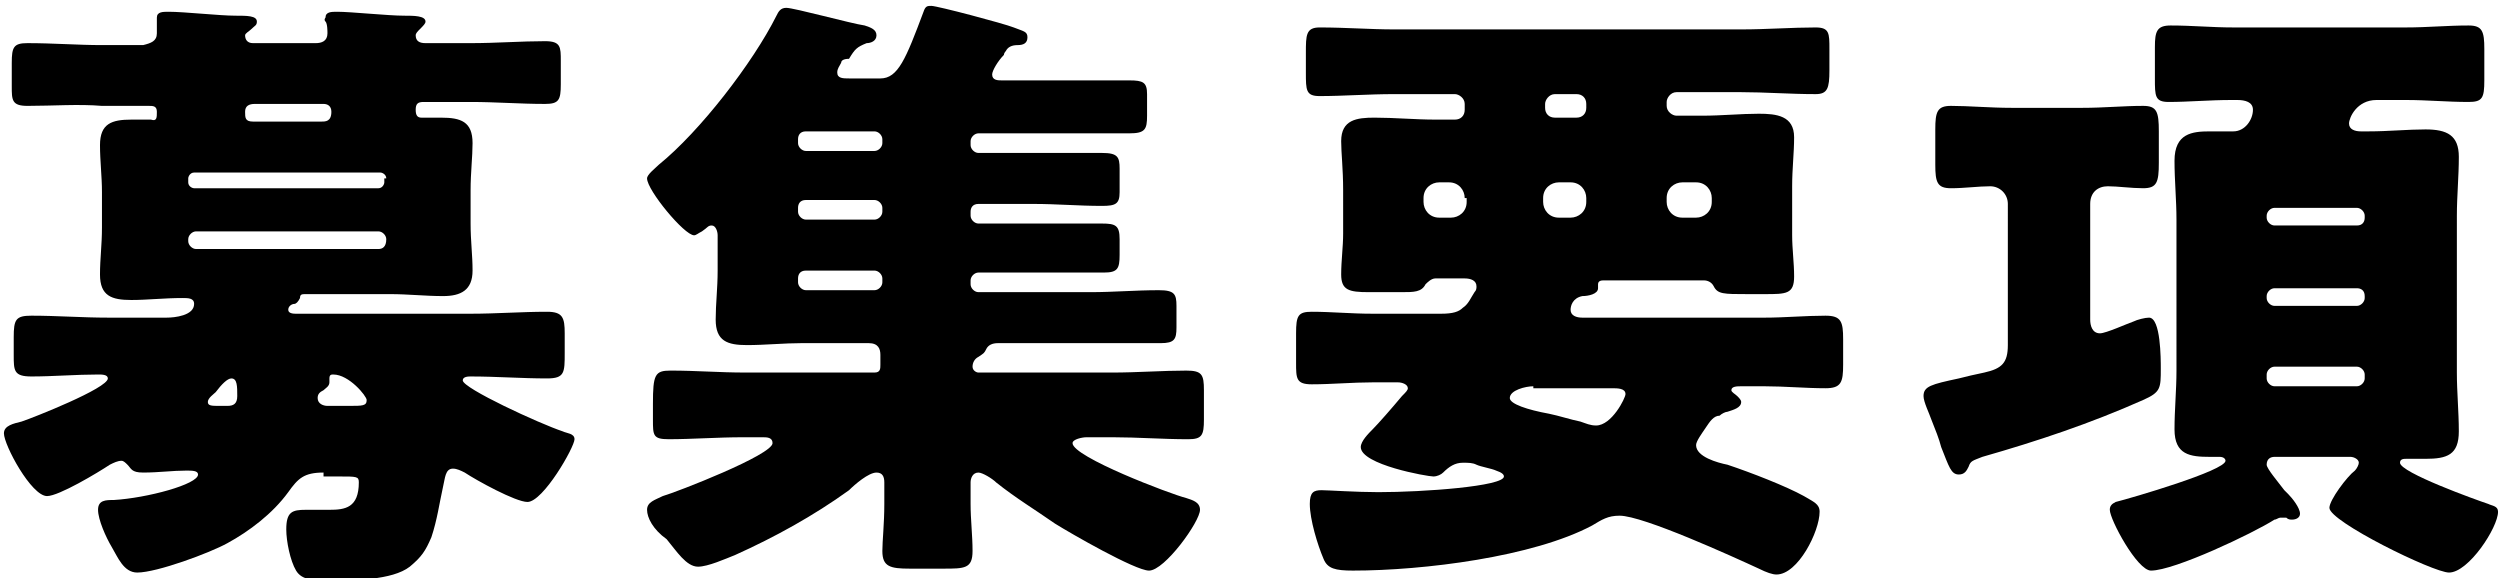
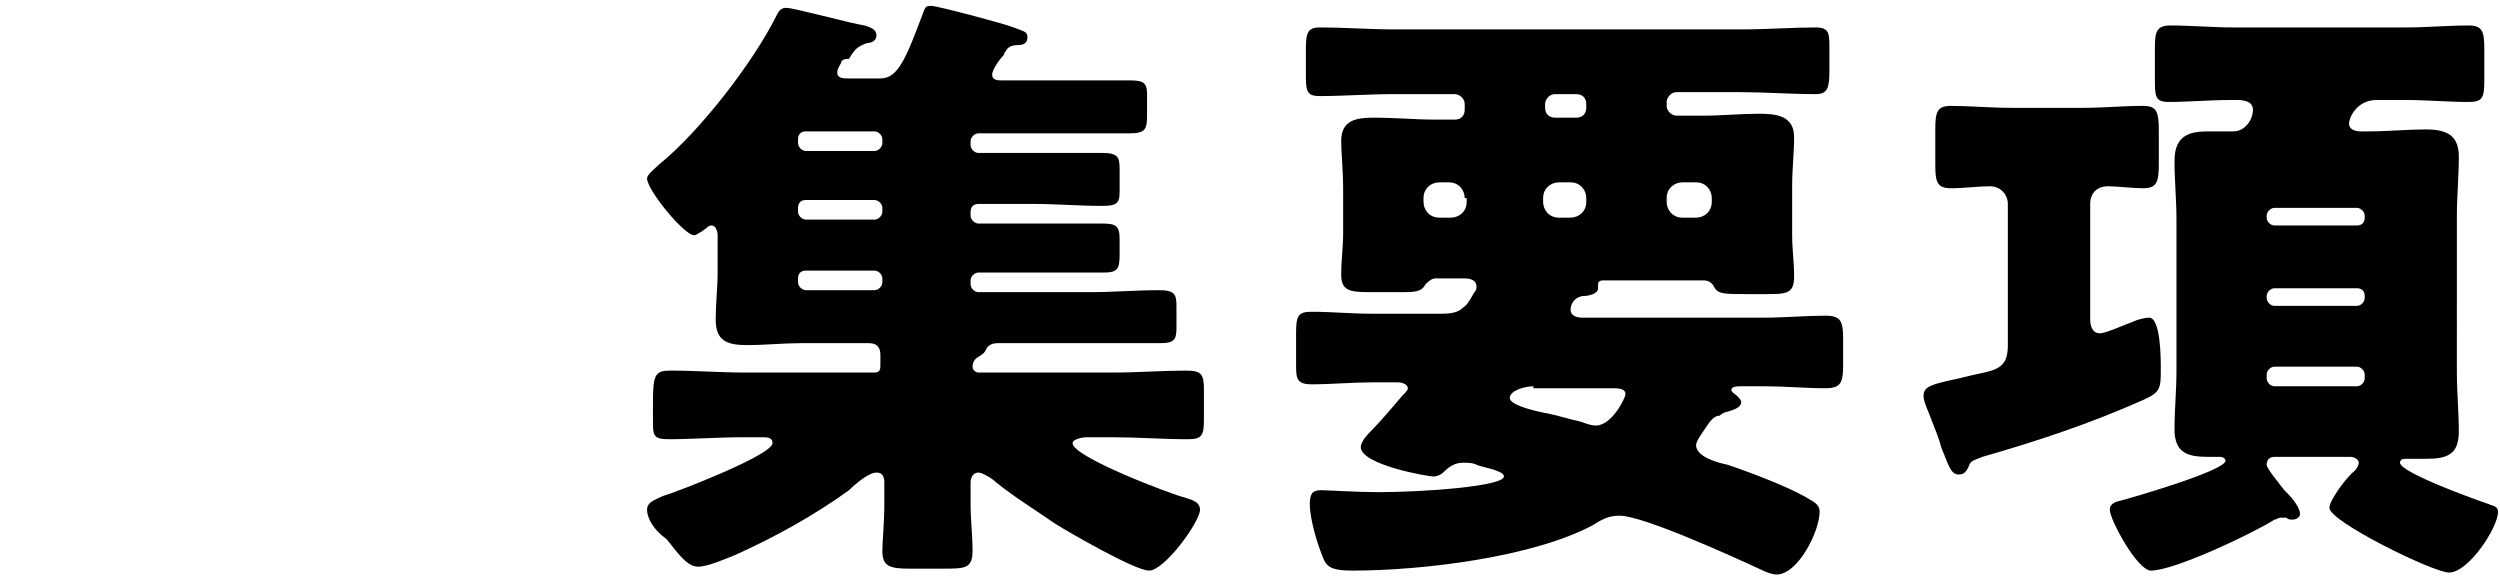
<svg xmlns="http://www.w3.org/2000/svg" version="1.1" id="レイヤー_1" x="0px" y="0px" viewBox="0 0 127.5 29.5" style="enable-background:new 0 0 127.5 29.5;" xml:space="preserve">
  <g>
    <g>
-       <path d="M16.5,24.1c-1,0-1.3,0.3-1.8,1c-0.8,1.1-2,2-3.1,2.6c-0.9,0.5-3.6,1.5-4.6,1.5c-0.7,0-1-0.8-1.3-1.3    c-0.3-0.5-0.7-1.4-0.7-1.9c0-0.5,0.4-0.5,0.8-0.5c1.7-0.1,4.3-0.8,4.3-1.3c0-0.2-0.3-0.2-0.6-0.2c-0.7,0-1.4,0.1-2.2,0.1    c-0.6,0-0.6-0.2-0.8-0.4c-0.1-0.1-0.2-0.2-0.3-0.2c-0.2,0-0.4,0.1-0.6,0.2C5,24.1,3,25.3,2.4,25.3c-0.8,0-2.2-2.6-2.2-3.2    c0-0.4,0.5-0.5,0.9-0.6c0.6-0.2,4.4-1.7,4.4-2.2c0-0.2-0.3-0.2-0.5-0.2c-1.1,0-2.3,0.1-3.4,0.1c-0.9,0-0.9-0.3-0.9-1.1v-0.9    c0-0.9,0.1-1.1,0.9-1.1c1.3,0,2.6,0.1,3.9,0.1h3c0.4,0,1.4-0.1,1.4-0.7c0-0.3-0.3-0.3-0.6-0.3c-0.9,0-1.8,0.1-2.6,0.1    c-1,0-1.6-0.2-1.6-1.3c0-0.8,0.1-1.5,0.1-2.4V9.8c0-0.8-0.1-1.6-0.1-2.4c0-1.1,0.6-1.3,1.6-1.3c0.3,0,0.7,0,1,0C8,6.2,8,6,8,5.7    c0-0.3-0.2-0.3-0.4-0.3H5.2C4,5.3,2.7,5.4,1.4,5.4c-0.8,0-0.8-0.3-0.8-1V3.2c0-0.8,0.1-1,0.8-1c1.3,0,2.6,0.1,3.8,0.1h2.1    C7.7,2.2,8,2.1,8,1.7C8,1.6,8,1.1,8,0.9c0-0.3,0.3-0.3,0.6-0.3c0.8,0,2.6,0.2,3.4,0.2c0.6,0,1.1,0,1.1,0.3c0,0.2-0.1,0.2-0.3,0.4    c-0.1,0.1-0.3,0.2-0.3,0.3c0,0.2,0.1,0.4,0.4,0.4h3.2c0.3,0,0.6-0.1,0.6-0.5c0-0.1,0-0.5-0.1-0.6s0-0.2,0-0.2    c0-0.3,0.3-0.3,0.6-0.3c0.7,0,2.6,0.2,3.4,0.2c0.5,0,1.1,0,1.1,0.3c0,0.1-0.1,0.2-0.3,0.4c-0.1,0.1-0.2,0.2-0.2,0.3    c0,0.3,0.2,0.4,0.5,0.4h2.3c1.3,0,2.6-0.1,3.8-0.1c0.8,0,0.8,0.3,0.8,1v1.2c0,0.8-0.1,1-0.8,1c-1.3,0-2.5-0.1-3.8-0.1h-2.4    c-0.3,0-0.4,0.1-0.4,0.4c0,0.3,0.1,0.4,0.3,0.4c0.3,0,0.7,0,1,0c1,0,1.6,0.2,1.6,1.3c0,0.7-0.1,1.5-0.1,2.4v1.7    c0,0.9,0.1,1.6,0.1,2.4c0,1-0.6,1.3-1.5,1.3c-0.9,0-1.8-0.1-2.7-0.1h-4.3c-0.2,0-0.3,0-0.3,0.2c-0.1,0.2-0.2,0.3-0.3,0.3    c-0.1,0-0.3,0.1-0.3,0.3c0,0.2,0.3,0.2,0.4,0.2H24c1.3,0,2.6-0.1,3.9-0.1c0.8,0,0.9,0.3,0.9,1.1V18c0,1,0,1.3-0.9,1.3    c-1.3,0-2.6-0.1-3.9-0.1c-0.1,0-0.4,0-0.4,0.2c0,0.4,3.9,2.2,5.1,2.6c0.2,0.1,0.6,0.1,0.6,0.4c0,0.4-1.6,3.2-2.4,3.2    c-0.6,0-2.6-1.1-3.2-1.5c-0.2-0.1-0.4-0.2-0.6-0.2c-0.4,0-0.4,0.5-0.5,0.9c-0.2,0.9-0.3,1.7-0.6,2.6c-0.3,0.7-0.5,1-1.1,1.5    c-0.9,0.7-2.9,0.7-4.1,0.7c-0.8,0-1.4,0-1.7-0.5c-0.3-0.5-0.5-1.5-0.5-2.1c0-0.9,0.3-1,1-1c0.3,0,0.7,0,1.2,0    c0.8,0,1.5-0.1,1.5-1.4c0-0.3-0.1-0.3-1-0.3H16.5z M19.7,9.1c0-0.2-0.2-0.3-0.3-0.3H9.9c-0.2,0-0.3,0.2-0.3,0.3v0.2    c0,0.2,0.2,0.3,0.3,0.3h9.4c0.2,0,0.3-0.2,0.3-0.3V9.1z M19.7,12.2c0-0.2-0.2-0.4-0.4-0.4H10c-0.2,0-0.4,0.2-0.4,0.4v0.1    c0,0.2,0.2,0.4,0.4,0.4h9.3C19.5,12.7,19.7,12.6,19.7,12.2L19.7,12.2z M11.6,20.7c0.3,0,0.5-0.1,0.5-0.5c0-0.5,0-0.9-0.3-0.9    c-0.2,0-0.5,0.3-0.8,0.7c-0.1,0.1-0.4,0.3-0.4,0.5c0,0.2,0.2,0.2,0.6,0.2H11.6z M16.4,6.2c0.2,0,0.5,0,0.5-0.5    c0-0.3-0.2-0.4-0.4-0.4h-3.5c-0.3,0-0.5,0.1-0.5,0.4c0,0.3,0,0.5,0.4,0.5H16.4z M17.8,20.7c0.7,0,0.9,0,0.9-0.3    c0-0.2-0.9-1.3-1.7-1.3c-0.1,0-0.2,0-0.2,0.2c0,0.1,0,0.1,0,0.2c0,0.2-0.2,0.3-0.3,0.4c-0.2,0.1-0.3,0.2-0.3,0.4    c0,0.3,0.3,0.4,0.5,0.4H17.8z" />
      <path d="M50.6,3.8c0,0.3,0.3,0.3,0.5,0.3h3c1.2,0,2.4,0,3.5,0c0.7,0,0.9,0.1,0.9,0.7v1.1c0,0.7-0.1,0.9-0.9,0.9    c-1.2,0-2.3,0-3.5,0h-4.2c-0.2,0-0.4,0.2-0.4,0.4v0.2c0,0.2,0.2,0.4,0.4,0.4h2.8c1.2,0,2.3,0,3.5,0c0.8,0,0.9,0.2,0.9,0.8v1.2    c0,0.6-0.2,0.7-0.9,0.7c-1.2,0-2.3-0.1-3.5-0.1h-2.8c-0.3,0-0.4,0.2-0.4,0.4v0.2c0,0.2,0.2,0.4,0.4,0.4h2.8c1.2,0,2.4,0,3.5,0    c0.7,0,0.9,0.1,0.9,0.8V13c0,0.7-0.1,0.9-0.8,0.9c-1.2,0-2.4,0-3.6,0h-2.8c-0.2,0-0.4,0.2-0.4,0.4v0.2c0,0.2,0.2,0.4,0.4,0.4h5.7    c1.2,0,2.3-0.1,3.5-0.1c0.8,0,0.9,0.2,0.9,0.8v1.1c0,0.6-0.1,0.8-0.8,0.8c-1.2,0-2.4,0-3.6,0h-4.7c-0.3,0-0.5,0.1-0.6,0.3    c-0.1,0.2-0.1,0.2-0.4,0.4c-0.2,0.1-0.3,0.3-0.3,0.5c0,0.2,0.2,0.3,0.3,0.3h6.8c1.3,0,2.6-0.1,3.8-0.1c0.8,0,0.9,0.2,0.9,1v1.5    c0,0.8-0.1,1-0.8,1c-1.3,0-2.6-0.1-3.8-0.1h-1.4c-0.2,0-0.7,0.1-0.7,0.3c0,0.7,5,2.6,5.8,2.8c0.3,0.1,0.7,0.2,0.7,0.6    c0,0.6-1.8,3.1-2.6,3.1c-0.7,0-4-1.9-4.8-2.4c-1-0.7-2-1.3-3-2.1c-0.2-0.2-0.7-0.5-0.9-0.5c-0.3,0-0.4,0.3-0.4,0.5v1.1    c0,0.8,0.1,1.6,0.1,2.4c0,0.9-0.4,0.9-1.5,0.9h-1.7c-1,0-1.4-0.1-1.4-0.9c0-0.5,0.1-1.4,0.1-2.4v-1.1c0-0.3-0.1-0.5-0.4-0.5    c-0.4,0-1.1,0.6-1.4,0.9c-1.8,1.3-3.8,2.4-5.8,3.3c-0.5,0.2-1.4,0.6-1.9,0.6c-0.6,0-1.1-0.8-1.6-1.4C33.3,27,33,26.4,33,26    c0-0.4,0.4-0.5,0.8-0.7c0.7-0.2,5.6-2.1,5.6-2.7c0-0.3-0.3-0.3-0.5-0.3h-1c-1.3,0-2.6,0.1-3.8,0.1c-0.8,0-0.8-0.2-0.8-1v-0.8    c0-1.5,0.1-1.7,0.9-1.7c1.3,0,2.5,0.1,3.8,0.1h6.6c0.3,0,0.3-0.2,0.3-0.4c0-0.1,0-0.3,0-0.5c0-0.3-0.1-0.6-0.6-0.6h-3.4    c-0.9,0-1.9,0.1-2.8,0.1c-1,0-1.6-0.2-1.6-1.3c0-0.8,0.1-1.6,0.1-2.5v-1.8c0-0.2-0.1-0.5-0.3-0.5c-0.2,0-0.2,0.1-0.5,0.3    c-0.2,0.1-0.3,0.2-0.4,0.2c-0.5,0-2.4-2.3-2.4-2.9c0-0.2,0.4-0.5,0.6-0.7c2.1-1.7,4.8-5.2,6-7.6c0.1-0.2,0.2-0.4,0.5-0.4    c0.4,0,3.3,0.8,4,0.9c0.3,0.1,0.6,0.2,0.6,0.5c0,0.3-0.3,0.4-0.5,0.4c-0.5,0.2-0.6,0.3-0.9,0.8C43,3,42.9,3.1,42.9,3.2    c-0.1,0.2-0.2,0.3-0.2,0.5c0,0.3,0.3,0.3,0.6,0.3h1.6c0.9,0,1.3-1,2.2-3.4c0.1-0.3,0.2-0.3,0.4-0.3c0.3,0,3.7,0.9,4.2,1.1    c0.5,0.2,0.7,0.2,0.7,0.5c0,0.3-0.2,0.4-0.5,0.4c-0.3,0-0.5,0.1-0.6,0.3c0,0-0.1,0.1-0.1,0.2C50.9,3.1,50.6,3.6,50.6,3.8z     M40.7,7.3c0,0.2,0.2,0.4,0.4,0.4h3.5c0.2,0,0.4-0.2,0.4-0.4V7.1c0-0.2-0.2-0.4-0.4-0.4h-3.5c-0.3,0-0.4,0.2-0.4,0.4V7.3z     M40.7,10.8c0,0.2,0.2,0.4,0.4,0.4h3.5c0.2,0,0.4-0.2,0.4-0.4v-0.2c0-0.2-0.2-0.4-0.4-0.4h-3.5c-0.3,0-0.4,0.2-0.4,0.4V10.8z     M40.7,14.4c0,0.2,0.2,0.4,0.4,0.4h3.5c0.2,0,0.4-0.2,0.4-0.4v-0.2c0-0.2-0.2-0.4-0.4-0.4h-3.5c-0.3,0-0.4,0.2-0.4,0.4V14.4z" />
      <path d="M87,21.8c-0.2,0.3-0.5,0.7-0.5,0.9c0,0.6,1.1,0.9,1.6,1c1.2,0.4,3,1.1,3.9,1.6c0.5,0.3,0.8,0.4,0.8,0.8    c0,1-1.1,3.2-2.2,3.2c-0.2,0-0.5-0.1-0.9-0.3c-1.3-0.6-5.9-2.7-7.1-2.7c-0.6,0-0.9,0.2-1.4,0.5c-3,1.6-8.6,2.3-12.2,2.3    c-0.9,0-1.3-0.1-1.5-0.6c-0.3-0.7-0.7-2-0.7-2.8c0-0.6,0.2-0.7,0.6-0.7c0.3,0,1.8,0.1,2.9,0.1c2.3,0,6.4-0.3,6.4-0.8    c0-0.1-0.1-0.2-0.4-0.3c-0.2-0.1-0.8-0.2-1-0.3s-0.4-0.1-0.7-0.1c-0.4,0-0.7,0.2-1,0.5c-0.1,0.1-0.3,0.2-0.5,0.2    c-0.3,0-3.7-0.6-3.7-1.5c0-0.3,0.4-0.7,0.6-0.9c0.3-0.3,1-1.1,1.5-1.7c0.2-0.2,0.3-0.3,0.3-0.4c0-0.2-0.3-0.3-0.5-0.3H70    c-1,0-2.1,0.1-3.1,0.1c-0.8,0-0.8-0.3-0.8-1.1v-1.5c0-0.9,0.1-1.1,0.8-1.1c1,0,2,0.1,3.1,0.1h3.5c0.6,0,0.9-0.1,1.1-0.3    c0.3-0.2,0.4-0.5,0.6-0.8c0.1-0.1,0.1-0.2,0.1-0.3c0-0.3-0.3-0.4-0.6-0.4h-1.5c-0.2,0-0.4,0.2-0.5,0.3c-0.2,0.4-0.6,0.4-1.2,0.4    h-1.7c-1,0-1.4-0.1-1.4-0.9c0-0.7,0.1-1.4,0.1-2.1V9.7c0-1.1-0.1-1.9-0.1-2.5c0-1.1,0.8-1.2,1.7-1.2c1,0,2.1,0.1,3.1,0.1h1    c0.3,0,0.5-0.2,0.5-0.5V5.3c0-0.3-0.3-0.5-0.5-0.5h-3.1c-1.3,0-2.6,0.1-3.8,0.1c-0.7,0-0.7-0.3-0.7-1.2v-1c0-0.9,0-1.3,0.7-1.3    c1.3,0,2.6,0.1,3.8,0.1h17.7c1.3,0,2.6-0.1,3.8-0.1c0.7,0,0.7,0.3,0.7,1.1v1.1c0,0.9-0.1,1.2-0.7,1.2c-1.3,0-2.6-0.1-3.8-0.1h-3.3    c-0.3,0-0.5,0.3-0.5,0.5v0.2c0,0.3,0.3,0.5,0.5,0.5h1.3c1,0,2-0.1,2.9-0.1c0.9,0,1.8,0.1,1.8,1.2c0,0.8-0.1,1.6-0.1,2.5V12    c0,0.7,0.1,1.4,0.1,2.1c0,0.9-0.4,0.9-1.5,0.9h-0.9c-1.2,0-1.5,0-1.7-0.4c-0.1-0.2-0.3-0.3-0.5-0.3h-5.1c-0.1,0-0.3,0-0.3,0.2v0.2    c0,0.3-0.5,0.4-0.8,0.4c-0.5,0.1-0.6,0.5-0.6,0.7c0,0.3,0.3,0.4,0.6,0.4h9.3c1,0,2.1-0.1,3.1-0.1c0.8,0,0.9,0.3,0.9,1.2v1.3    c0,0.9-0.1,1.2-0.9,1.2c-1,0-2.1-0.1-3.1-0.1h-1.2c-0.2,0-0.5,0-0.5,0.2c0,0.1,0.2,0.2,0.3,0.3c0.1,0.1,0.2,0.2,0.2,0.3    c0,0.3-0.4,0.4-0.7,0.5c-0.1,0-0.3,0.1-0.4,0.2C87.4,21.2,87.2,21.5,87,21.8z M74.7,10.1c0-0.4-0.3-0.8-0.8-0.8h-0.5    c-0.4,0-0.8,0.3-0.8,0.8v0.2c0,0.4,0.3,0.8,0.8,0.8H74c0.4,0,0.8-0.3,0.8-0.8V10.1z M78.2,19.7c-0.4,0-1.2,0.2-1.2,0.6    c0,0.3,0.9,0.6,2,0.8c0.5,0.1,1.1,0.3,1.6,0.4c0.3,0.1,0.5,0.2,0.8,0.2c0.8,0,1.5-1.4,1.5-1.6c0-0.3-0.4-0.3-0.7-0.3H78.2z     M79.3,4.8c-0.3,0-0.5,0.3-0.5,0.5v0.2c0,0.3,0.2,0.5,0.5,0.5h1.1c0.3,0,0.5-0.2,0.5-0.5V5.3c0-0.3-0.2-0.5-0.5-0.5H79.3z     M80.9,10.1c0-0.4-0.3-0.8-0.8-0.8h-0.6c-0.4,0-0.8,0.3-0.8,0.8v0.2c0,0.4,0.3,0.8,0.8,0.8h0.6c0.4,0,0.8-0.3,0.8-0.8V10.1z     M87.3,10.1c0-0.4-0.3-0.8-0.8-0.8h-0.7c-0.4,0-0.8,0.3-0.8,0.8v0.2c0,0.4,0.3,0.8,0.8,0.8h0.7c0.4,0,0.8-0.3,0.8-0.8V10.1z" />
      <path d="M102.4,10.4c0-0.5-0.4-0.9-0.9-0.9c-0.6,0-1.3,0.1-2,0.1c-0.7,0-0.8-0.3-0.8-1.2V6.6c0-0.9,0.1-1.2,0.8-1.2    c0.9,0,2,0.1,3.1,0.1h3.6c1.1,0,2.1-0.1,3.1-0.1c0.7,0,0.8,0.3,0.8,1.3v1.6c0,1-0.1,1.3-0.8,1.3c-0.6,0-1.3-0.1-1.8-0.1    c-0.5,0-0.9,0.3-0.9,0.9v5.9c0,0.3,0.1,0.7,0.5,0.7c0.3,0,1.4-0.5,1.7-0.6c0.2-0.1,0.6-0.2,0.8-0.2c0.6,0,0.6,2.1,0.6,2.6    c0,1,0,1.2-0.9,1.6c-2.7,1.2-5.4,2.1-8.2,2.9c-0.5,0.2-0.6,0.2-0.7,0.5c-0.1,0.2-0.2,0.4-0.5,0.4c-0.4,0-0.5-0.4-0.9-1.4    c-0.1-0.4-0.3-0.9-0.5-1.4c-0.1-0.3-0.4-0.9-0.4-1.2c0-0.5,0.4-0.6,1.8-0.9c0.4-0.1,0.8-0.2,1.3-0.3c0.9-0.2,1.2-0.5,1.2-1.4V10.4    z M111,11.2c0-1-0.1-2-0.1-3c0-1.4,0.9-1.5,1.8-1.5c0.4,0,0.8,0,1.2,0c0.6,0,1-0.6,1-1.1c0-0.4-0.4-0.5-0.8-0.5h-0.3    c-1.1,0-2.2,0.1-3.2,0.1c-0.7,0-0.7-0.3-0.7-1.2V2.4c0-0.8,0.1-1.1,0.8-1.1c1.1,0,2.1,0.1,3.2,0.1h8.8c1.1,0,2.1-0.1,3.2-0.1    c0.7,0,0.8,0.3,0.8,1.2v1.6c0,0.9-0.1,1.1-0.8,1.1c-1.1,0-2.1-0.1-3.2-0.1h-1.5c-1,0-1.4,0.9-1.4,1.2c0,0.3,0.3,0.4,0.6,0.4h0.4    c1,0,2-0.1,2.9-0.1c1.1,0,1.7,0.3,1.7,1.4c0,1-0.1,2-0.1,3V19c0,1,0.1,2,0.1,3c0,1.2-0.6,1.4-1.7,1.4h-1c-0.1,0-0.3,0-0.3,0.2    c0,0.5,3.9,1.9,4.5,2.1c0.2,0.1,0.5,0.1,0.5,0.4c0,0.8-1.5,3.1-2.5,3.1c-0.8,0-6.1-2.6-6.1-3.3c0-0.4,0.9-1.6,1.3-1.9    c0.1-0.1,0.2-0.3,0.2-0.4c0-0.2-0.3-0.3-0.4-0.3H116c-0.2,0-0.4,0.1-0.4,0.4c0,0.2,0.6,0.9,0.9,1.3c0.1,0.1,0.1,0.1,0.2,0.2    c0.2,0.2,0.6,0.7,0.6,1c0,0.2-0.2,0.3-0.4,0.3c-0.1,0-0.2,0-0.3-0.1c-0.1,0-0.2,0-0.3,0c-0.1,0-0.2,0.1-0.3,0.1    c-1.1,0.7-5.1,2.6-6.3,2.6c-0.7,0-2.1-2.6-2.1-3.1c0-0.2,0.1-0.3,0.3-0.4c0.8-0.2,5.6-1.6,5.6-2.1c0-0.1-0.1-0.2-0.3-0.2h-0.5    c-1,0-1.8-0.1-1.8-1.4c0-1,0.1-2,0.1-3V11.2z M120.6,11c0-0.2-0.2-0.4-0.4-0.4H116c-0.2,0-0.4,0.2-0.4,0.4v0.1    c0,0.2,0.2,0.4,0.4,0.4h4.2c0.3,0,0.4-0.2,0.4-0.4V11z M120.6,15.1c0-0.3-0.2-0.4-0.4-0.4H116c-0.2,0-0.4,0.2-0.4,0.4v0.1    c0,0.2,0.2,0.4,0.4,0.4h4.2c0.2,0,0.4-0.2,0.4-0.4V15.1z M120.6,19.1c0-0.2-0.2-0.4-0.4-0.4H116c-0.2,0-0.4,0.2-0.4,0.4v0.2    c0,0.2,0.2,0.4,0.4,0.4h4.2c0.2,0,0.4-0.2,0.4-0.4V19.1z" />
    </g>
  </g>
</svg>